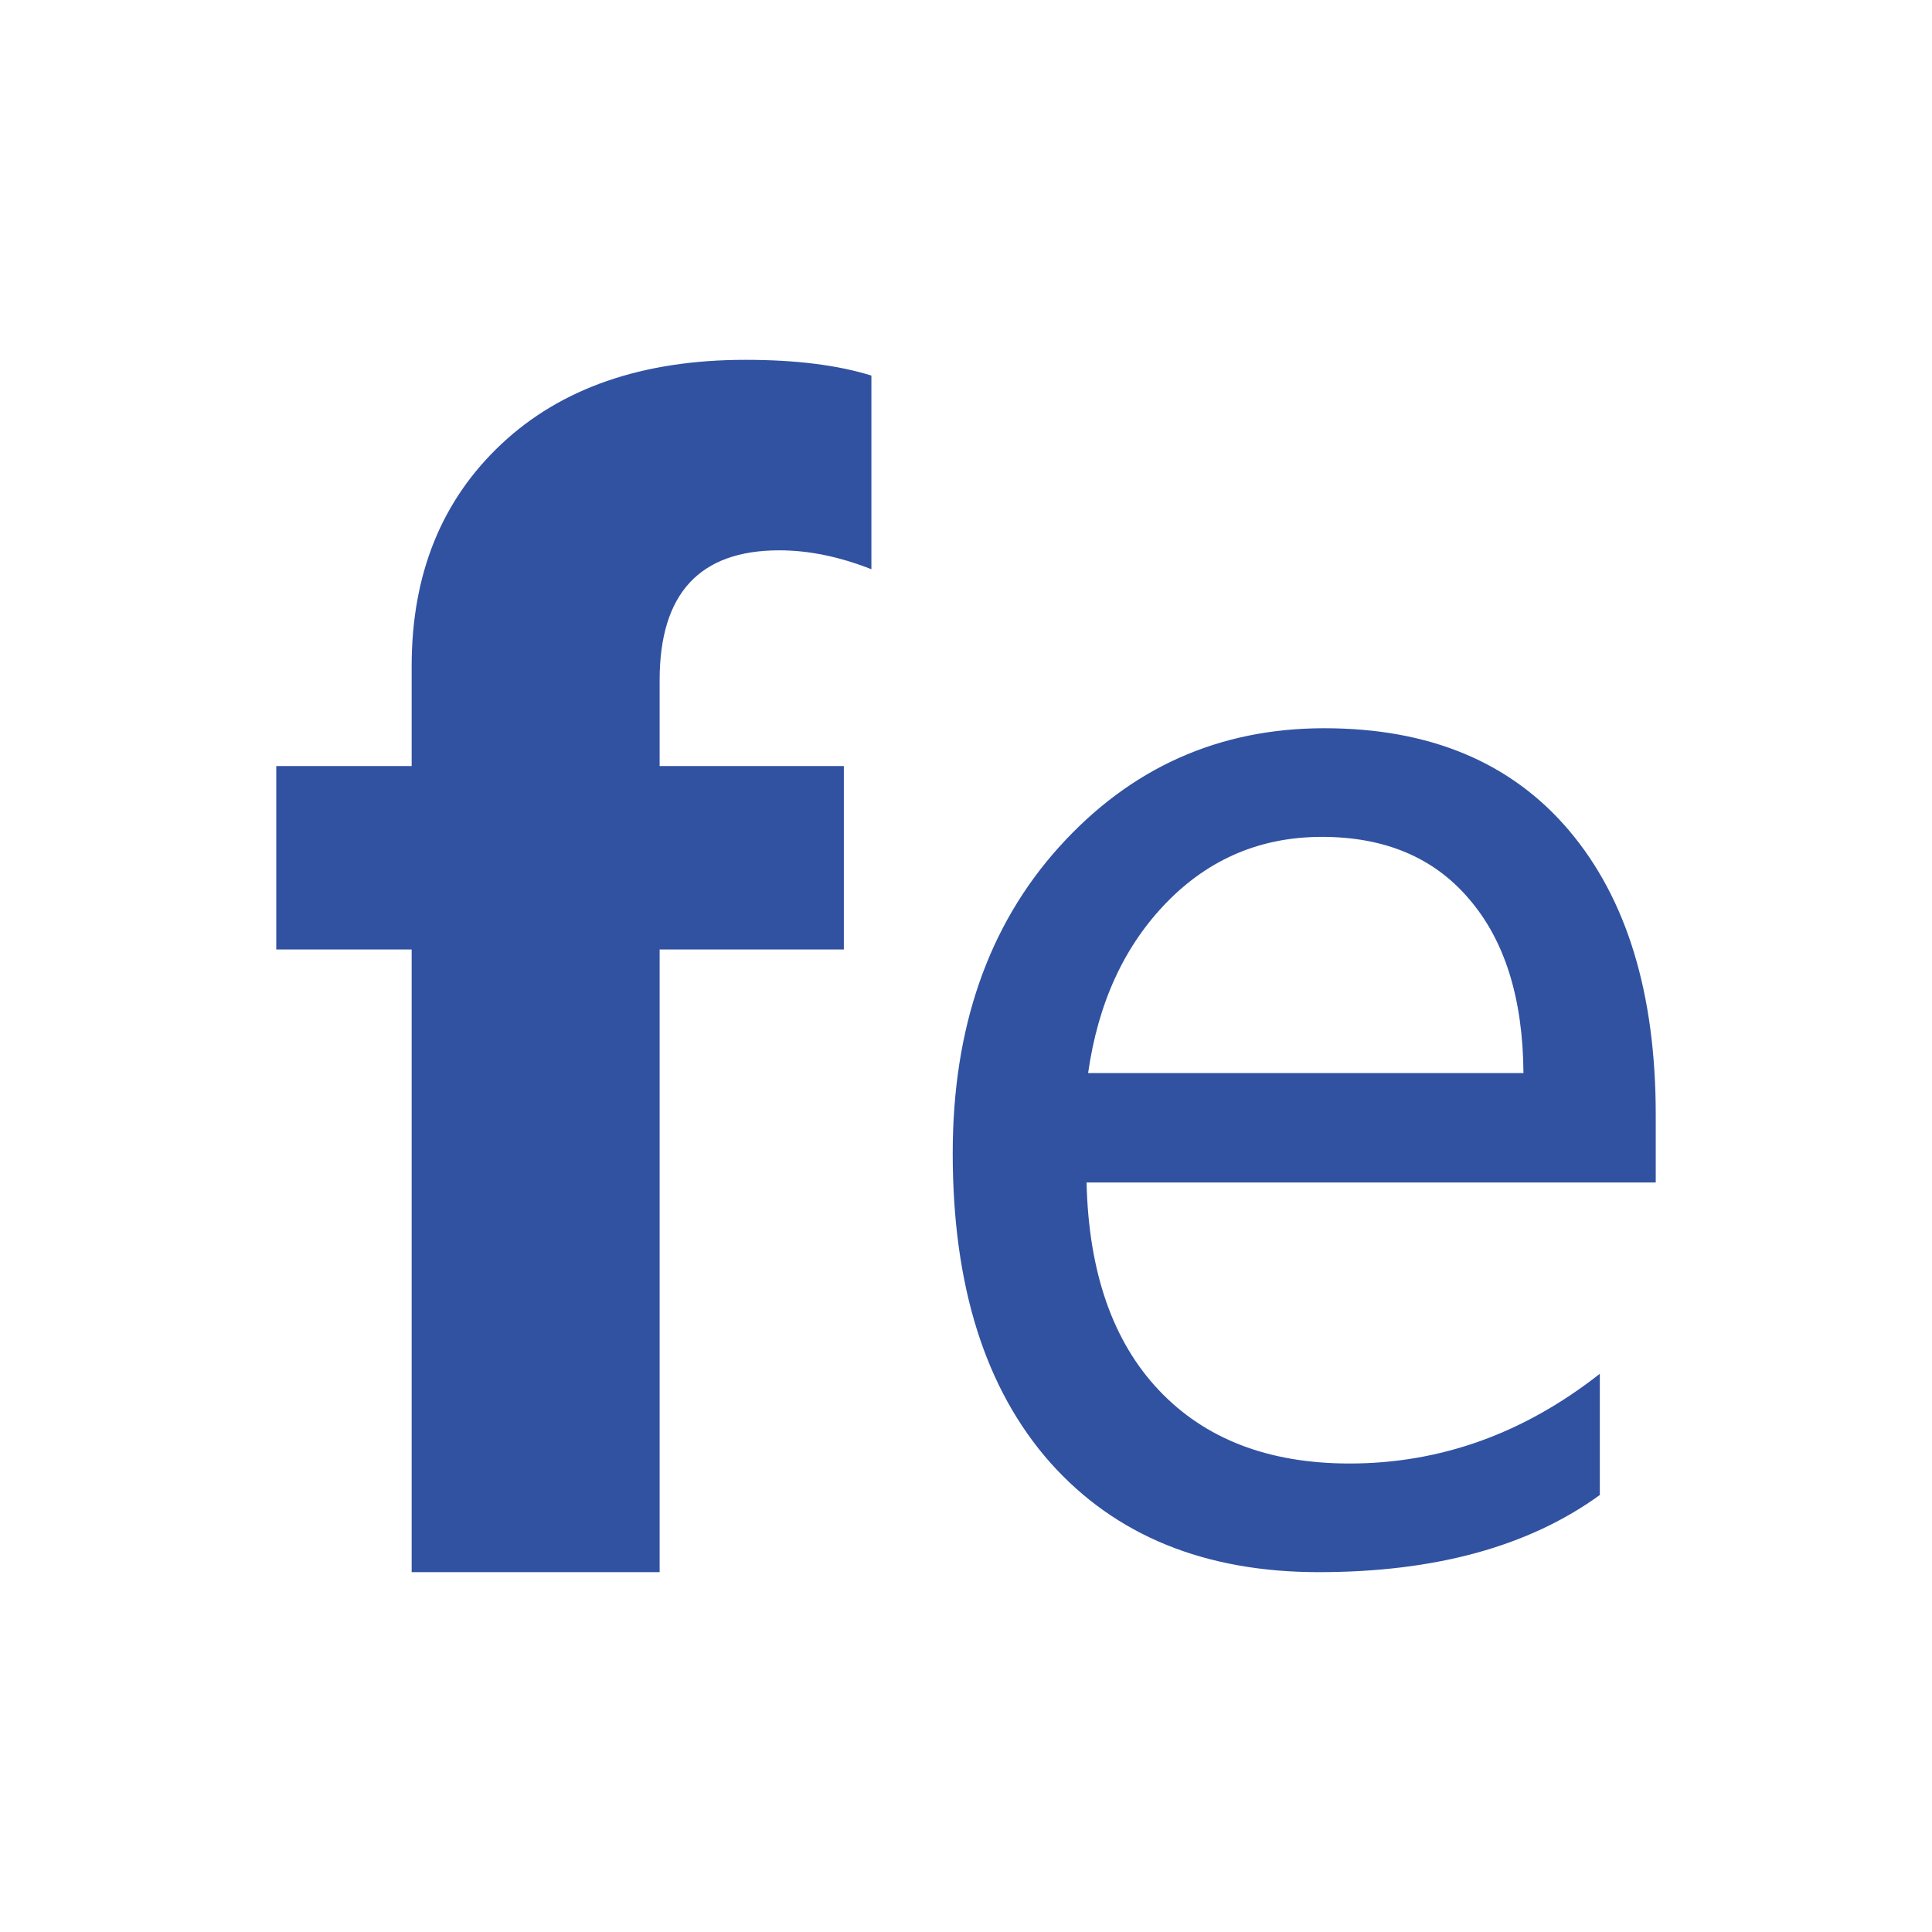
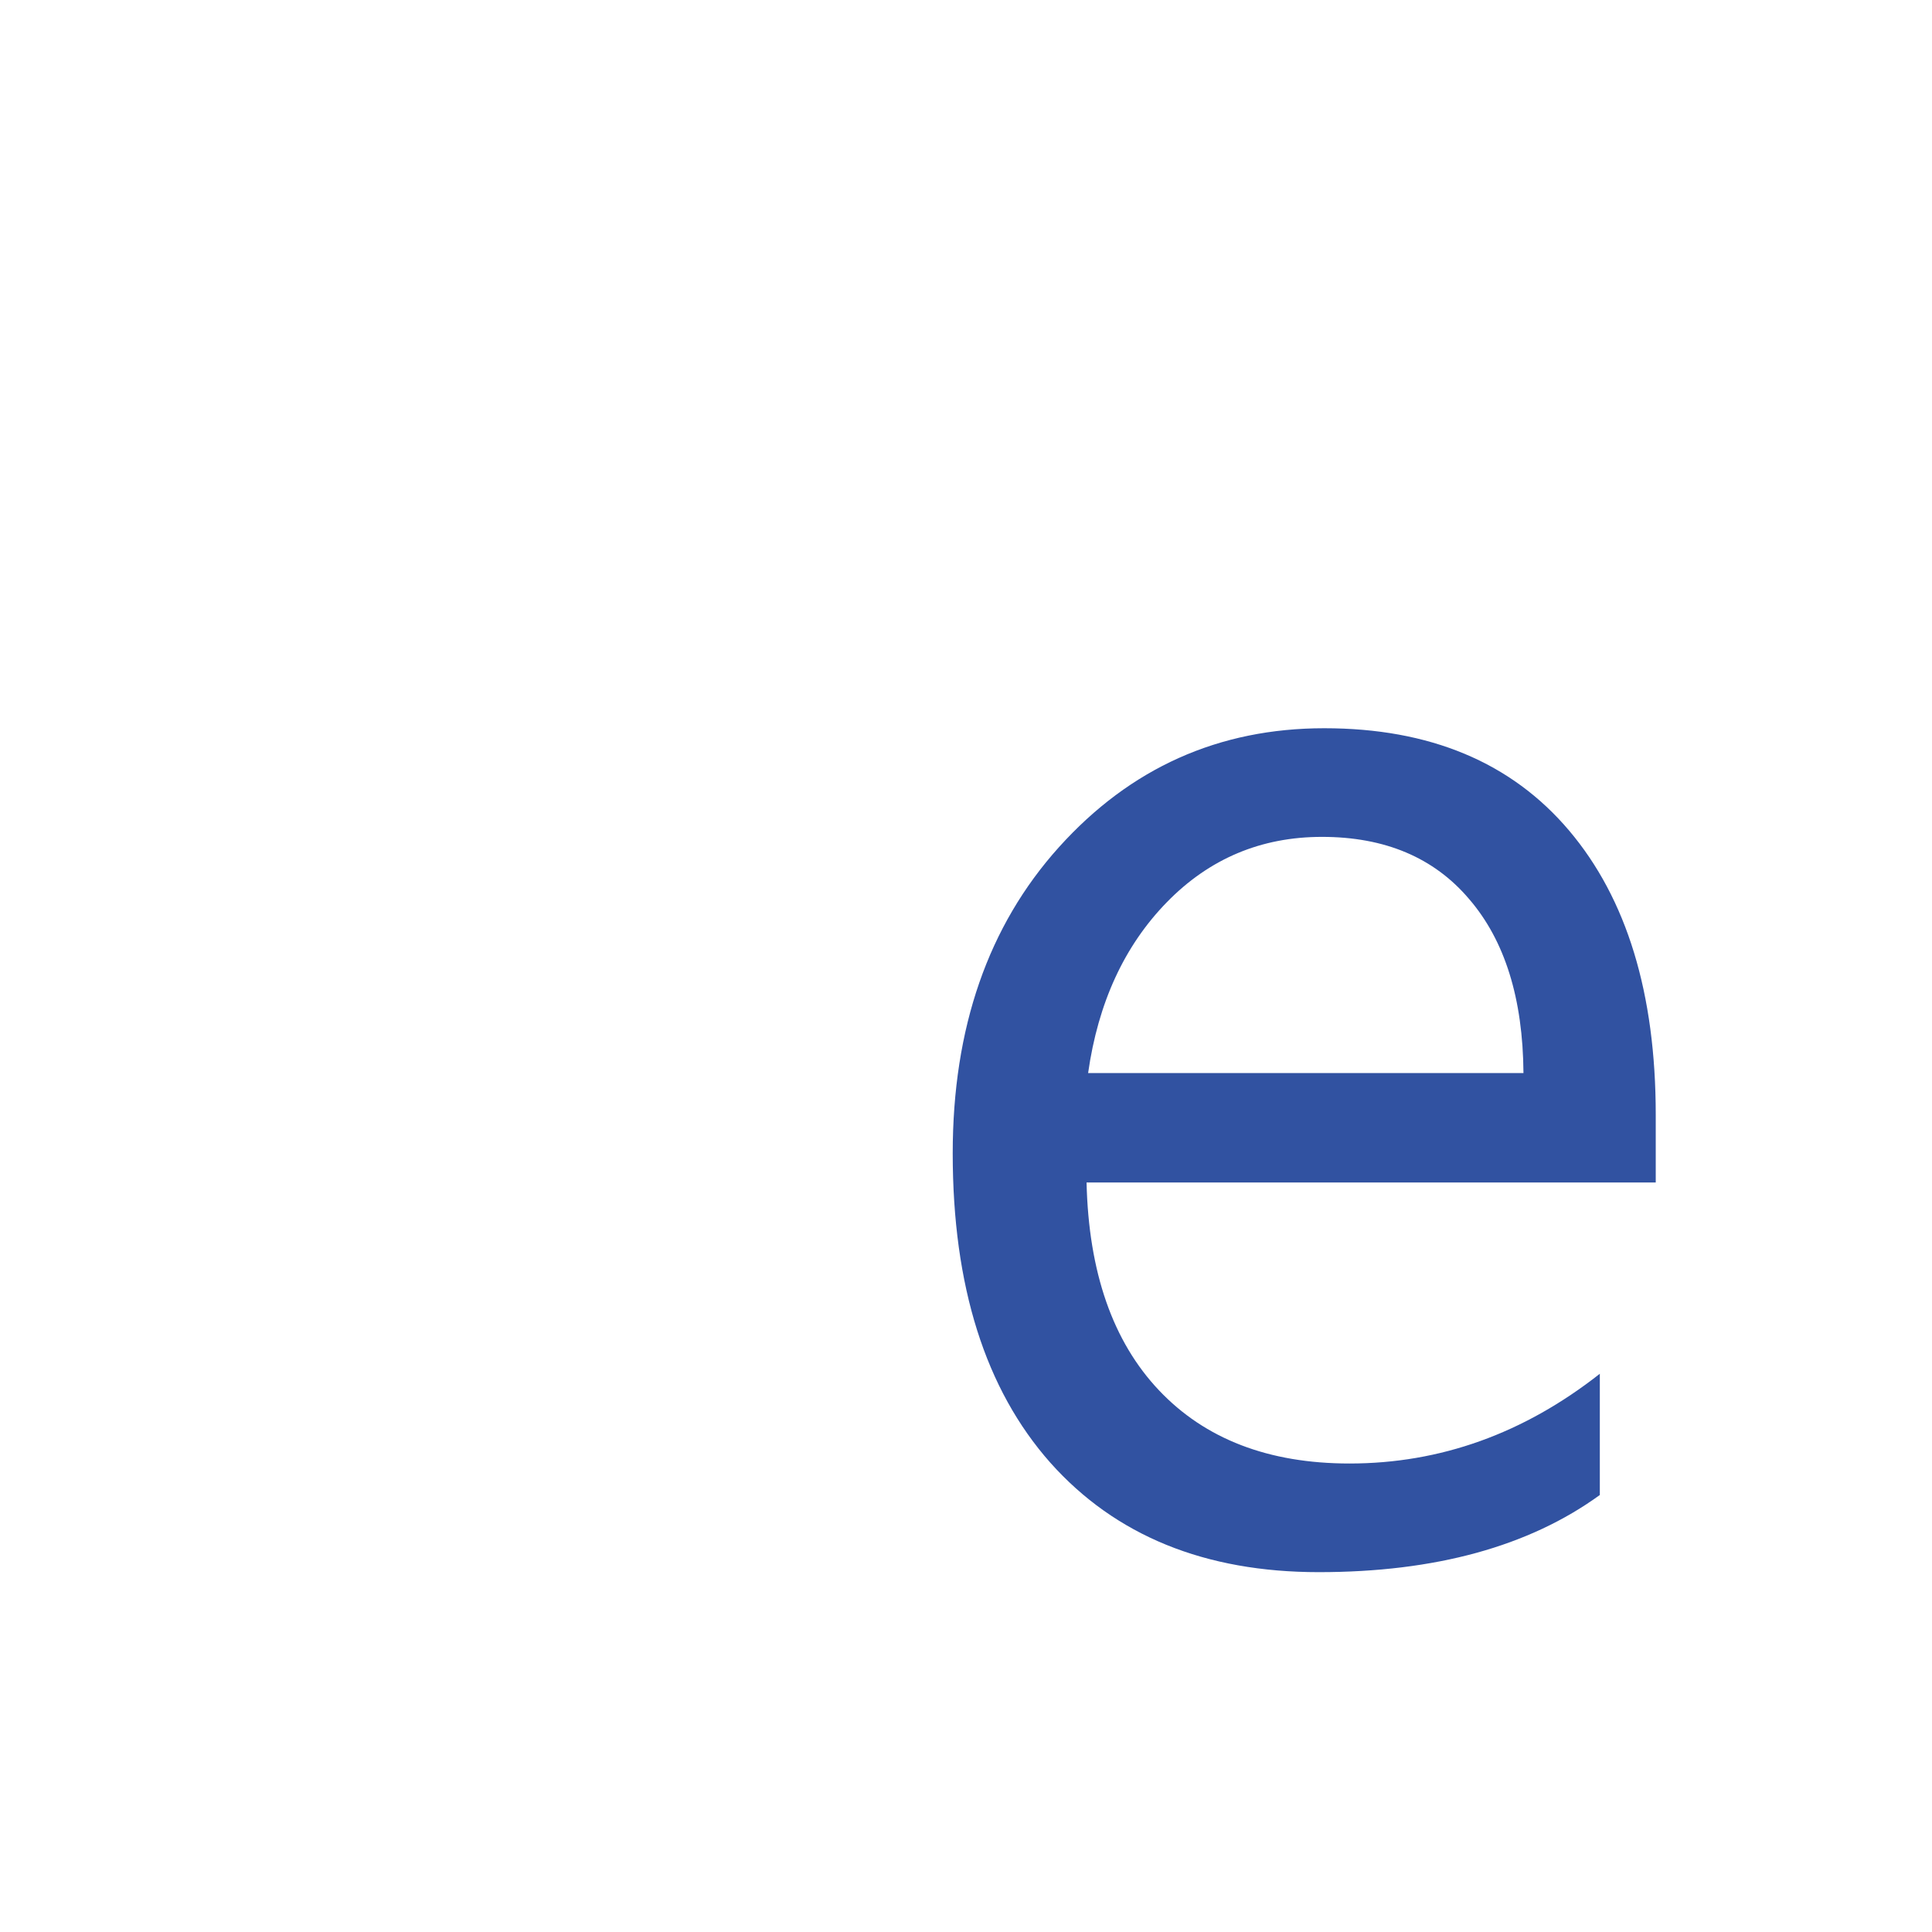
<svg xmlns="http://www.w3.org/2000/svg" width="120" height="120" viewBox="0 0 120 120" fill="none">
-   <path d="M48.404 34.182C50.229 34.182 52.136 34.574 54.124 35.356V23.328C52.038 22.676 49.43 22.35 46.301 22.35C39.912 22.35 34.859 24.094 31.143 27.581C27.427 31.069 25.569 35.666 25.569 41.37V47.58H17.159V58.973H25.569V97.649H40.971V58.973H52.413V47.58H40.971V42.25C40.971 36.872 43.449 34.182 48.404 34.182Z" fill="#3152A1" />
  <path fill-rule="evenodd" clip-rule="evenodd" d="M67.488 73.445H102.841V69.24C102.841 61.71 101.045 55.826 97.461 51.589C93.875 47.351 88.806 45.232 82.254 45.232C75.702 45.232 70.21 47.694 65.776 52.616C61.376 57.505 59.175 63.846 59.175 71.636C59.175 79.883 61.197 86.288 65.239 90.852C69.281 95.383 74.838 97.649 81.912 97.649C89.148 97.649 94.967 96.051 99.368 92.857V85.327C94.641 89.043 89.458 90.901 83.819 90.901C78.799 90.901 74.855 89.385 71.986 86.354C69.117 83.322 67.618 79.019 67.488 73.445ZM91.251 55.843C93.468 58.418 94.592 62.02 94.625 66.649H67.585C68.205 62.281 69.835 58.744 72.475 56.038C75.115 53.333 78.326 51.98 82.107 51.98C86.019 51.98 89.067 53.268 91.251 55.843Z" fill="#3152A1" />
</svg>